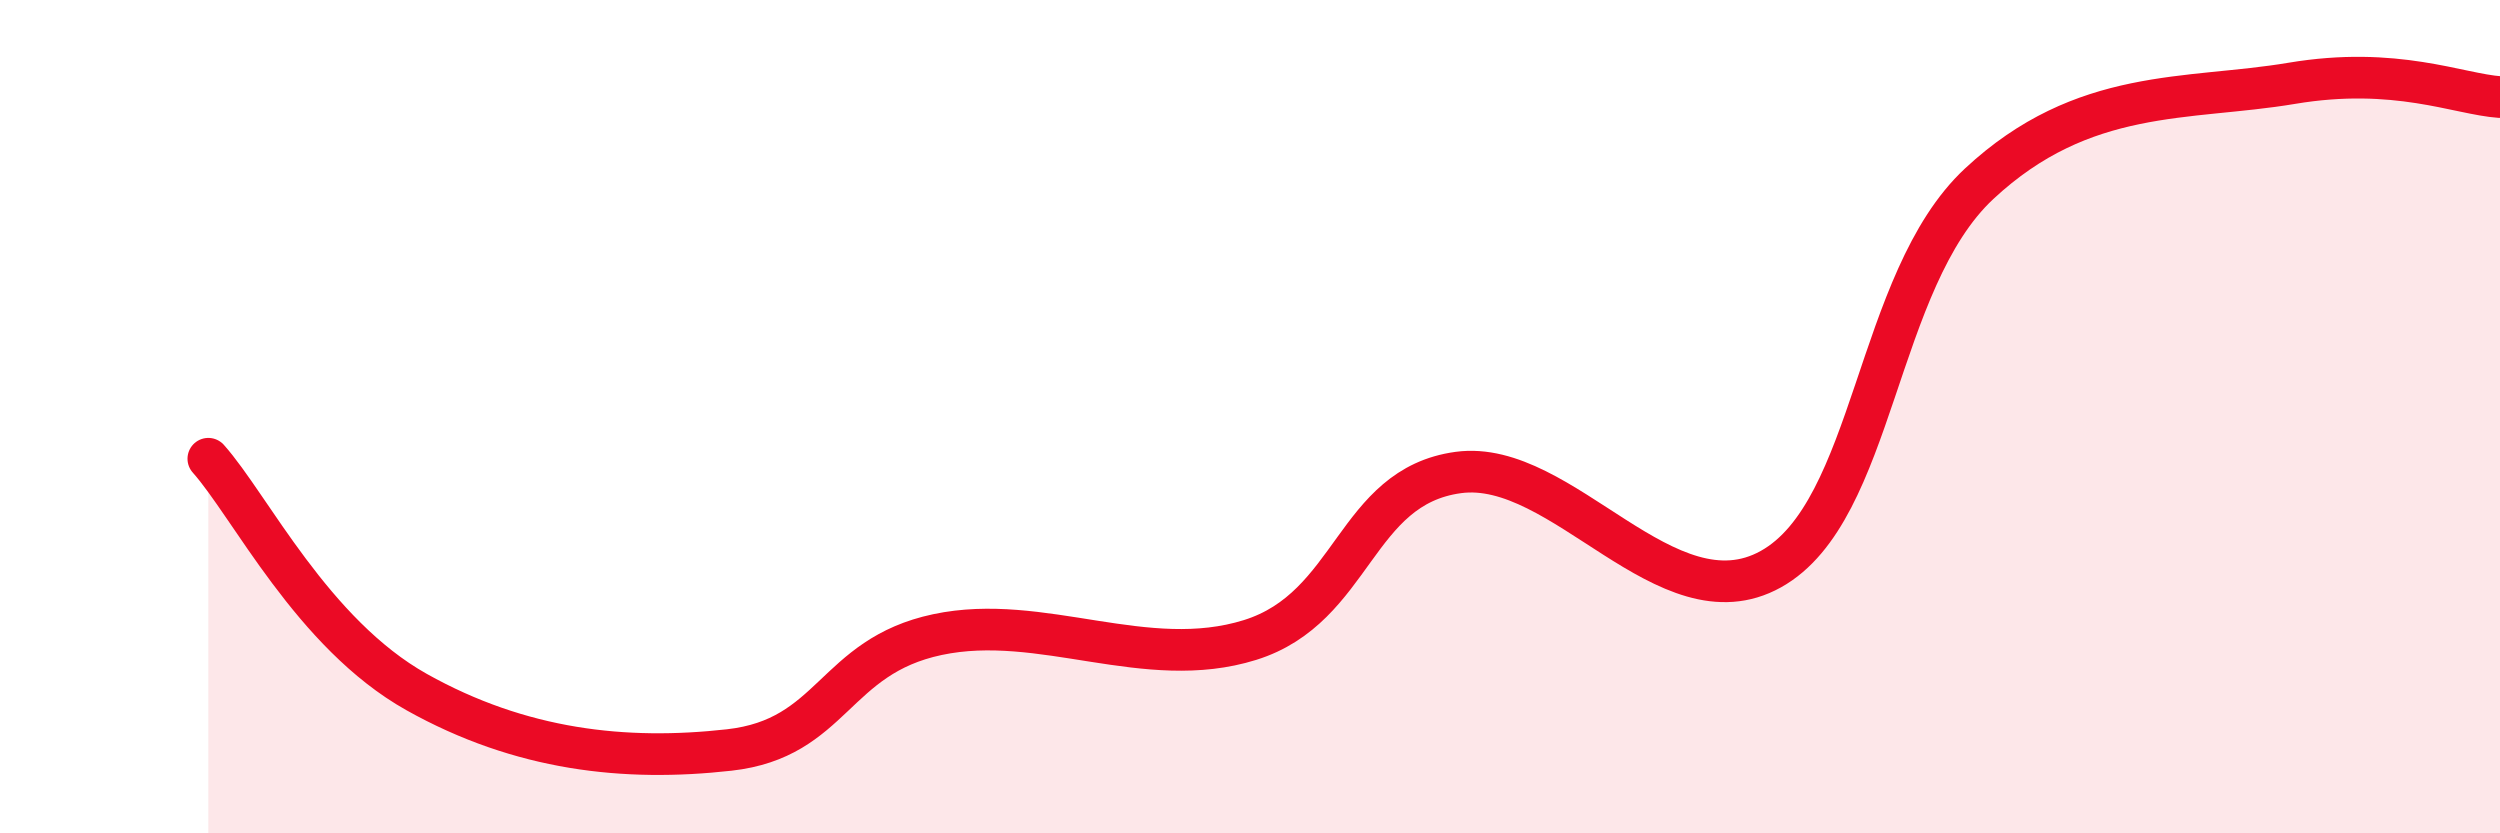
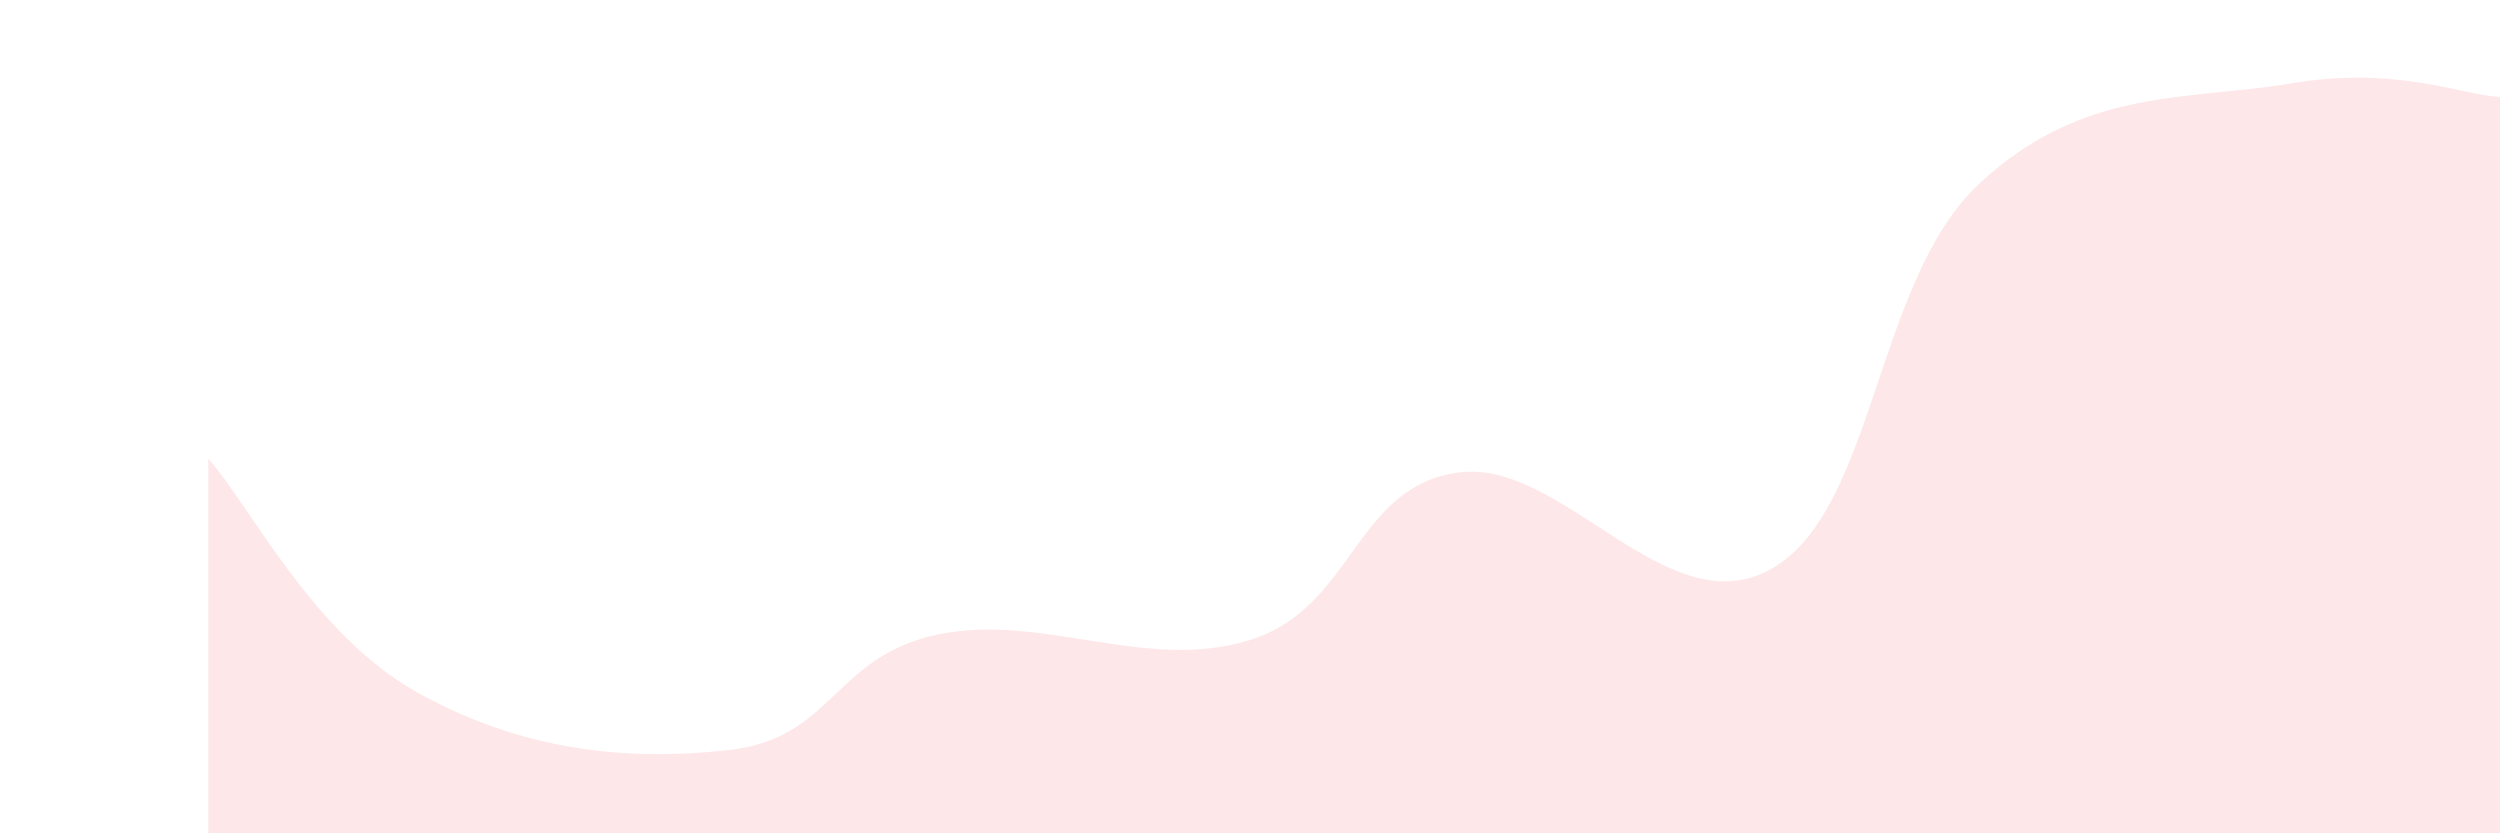
<svg xmlns="http://www.w3.org/2000/svg" width="60" height="20" viewBox="0 0 60 20">
  <path d="M 5,11.01 C 6,12.13 7.5,15.21 10,16.61 C 12.5,18.01 15,18.28 17.5,18 C 20,17.72 20,15.76 22.5,15.23 C 25,14.7 27.5,16.14 30,15.36 C 32.5,14.58 32.5,11.68 35,11.34 C 37.5,11 40,15.05 42.5,13.66 C 45,12.27 45,6.74 47.5,4.41 C 50,2.08 52.5,2.42 55,2 C 57.5,1.58 59,2.26 60,2.33L60 20L5 20Z" fill="#EB0A25" opacity="0.1" stroke-linecap="round" stroke-linejoin="round" />
-   <path d="M 5,11.01 C 6,12.13 7.5,15.21 10,16.61 C 12.5,18.01 15,18.28 17.5,18 C 20,17.72 20,15.76 22.5,15.23 C 25,14.7 27.5,16.14 30,15.36 C 32.5,14.58 32.5,11.68 35,11.34 C 37.5,11 40,15.05 42.5,13.66 C 45,12.27 45,6.74 47.5,4.41 C 50,2.08 52.5,2.42 55,2 C 57.5,1.58 59,2.26 60,2.33" stroke="#EB0A25" stroke-width="1" fill="none" stroke-linecap="round" stroke-linejoin="round" />
</svg>